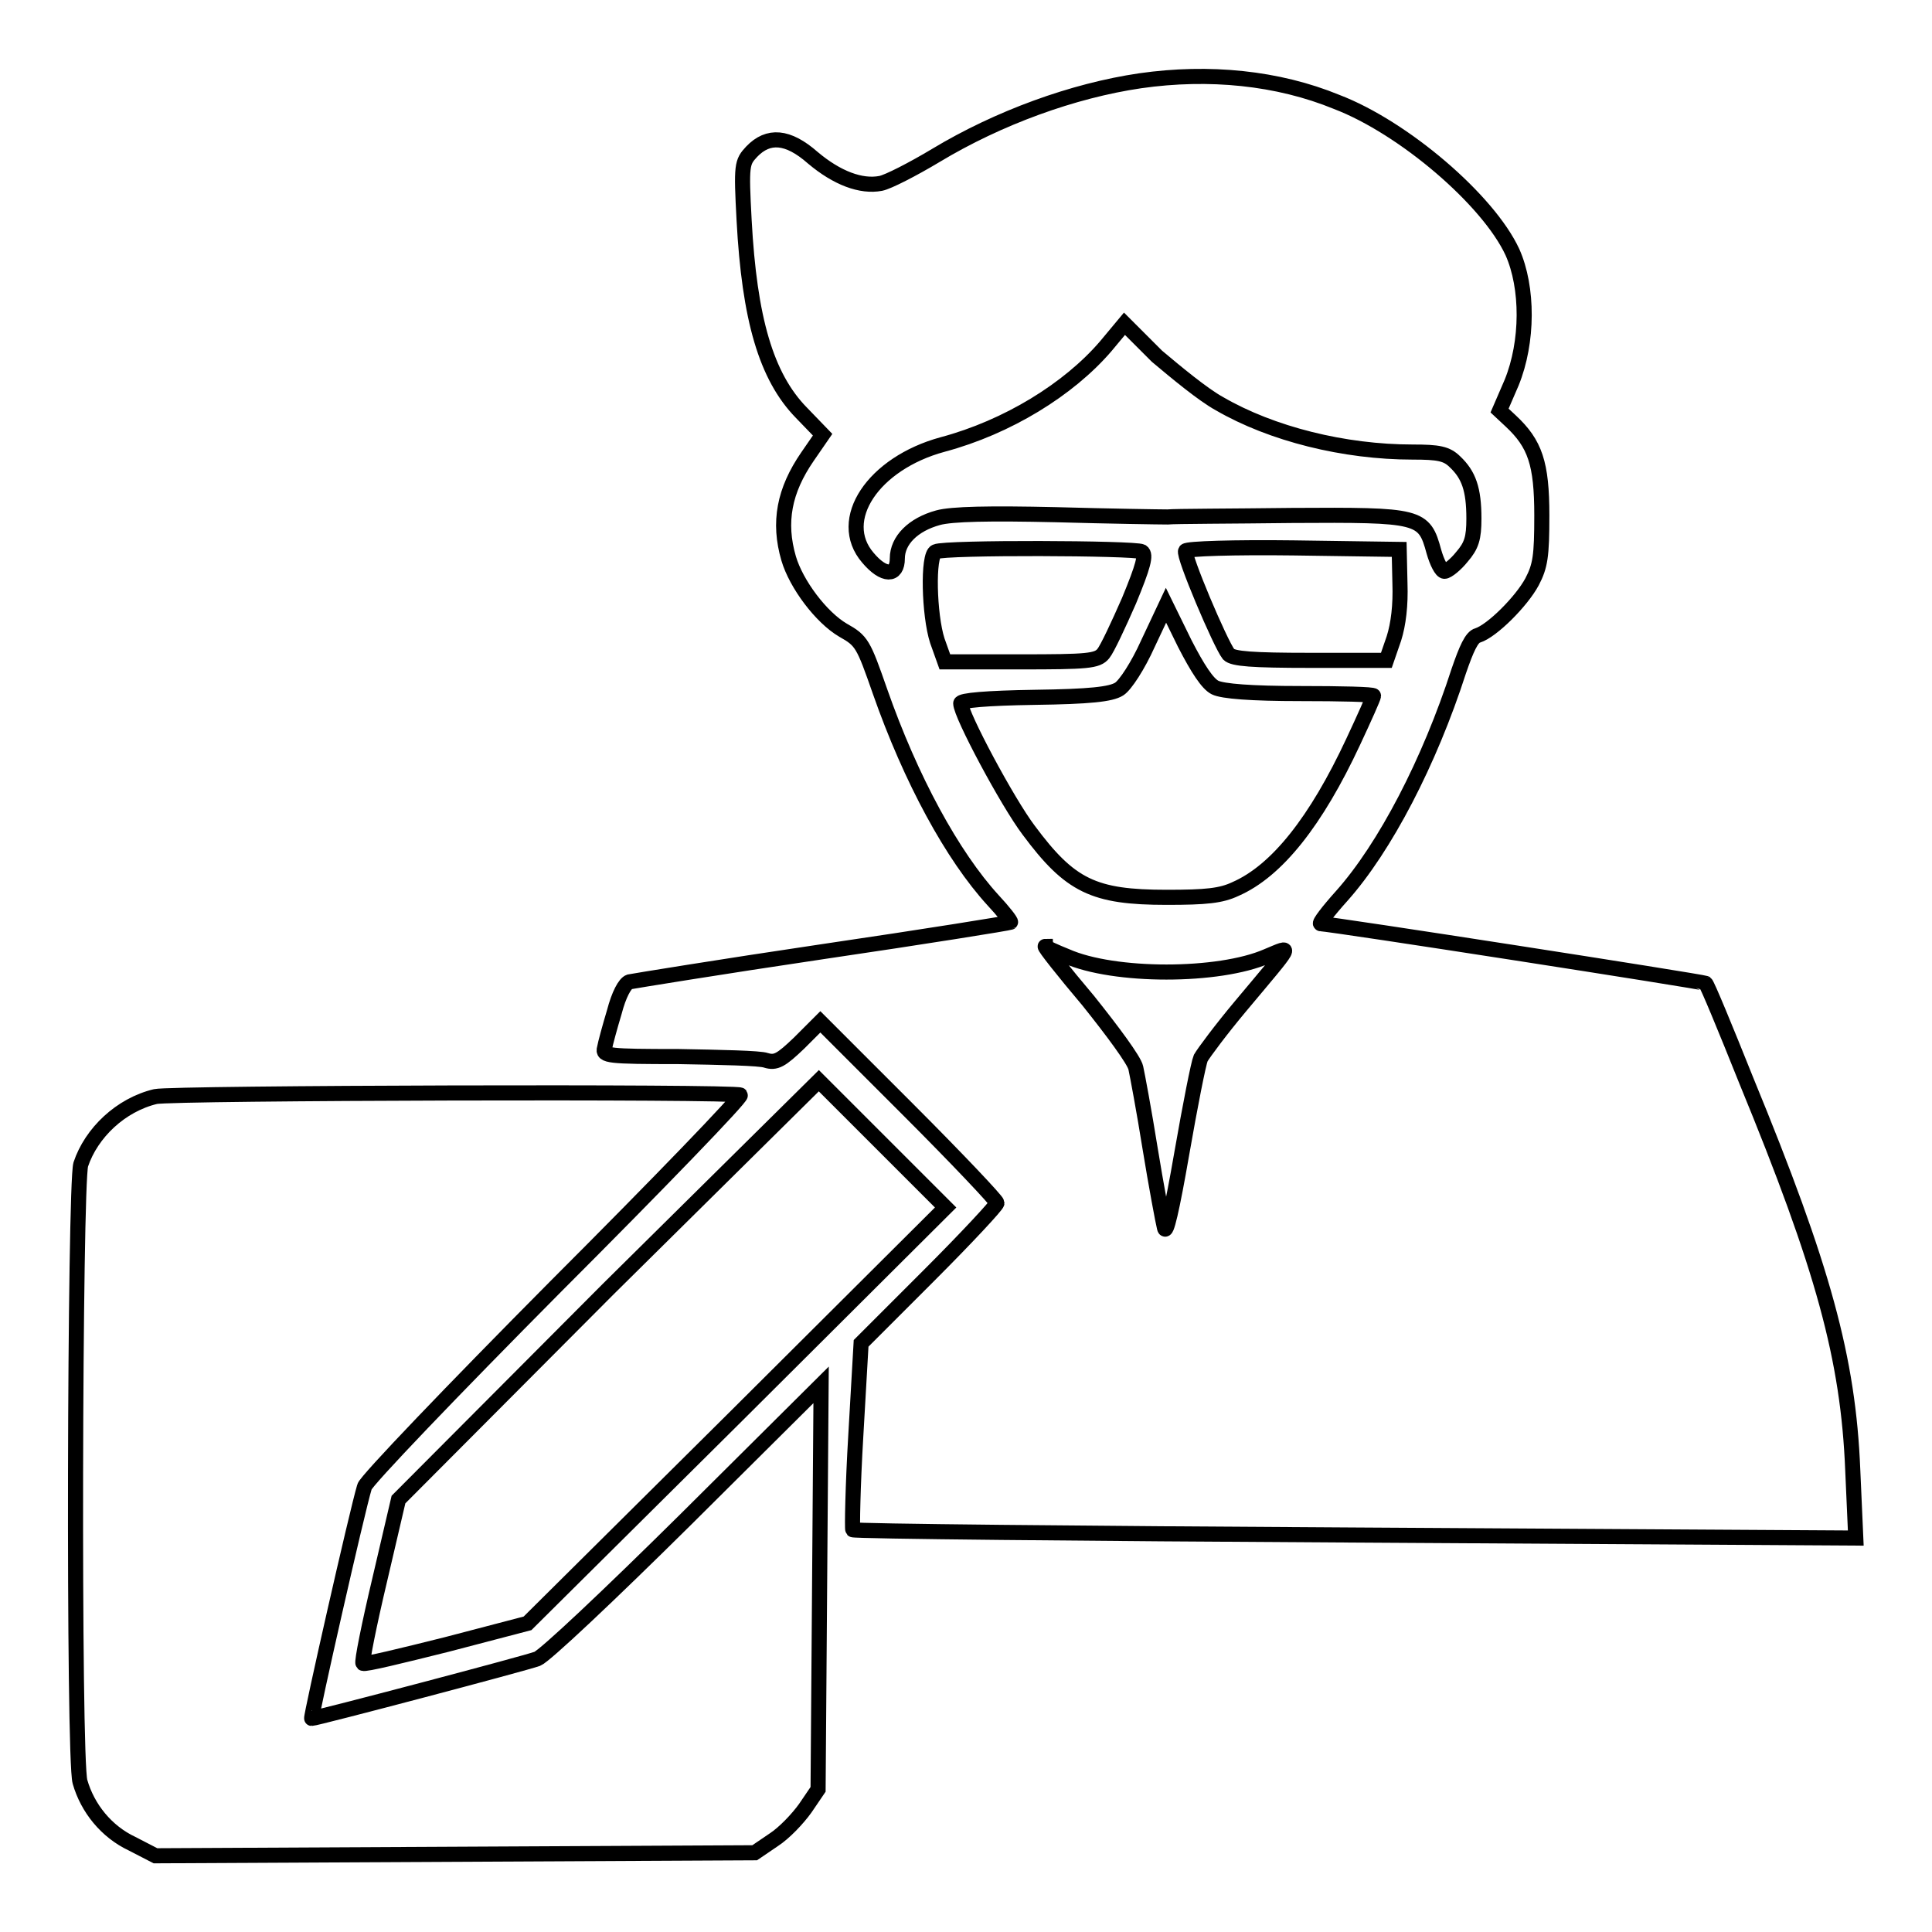
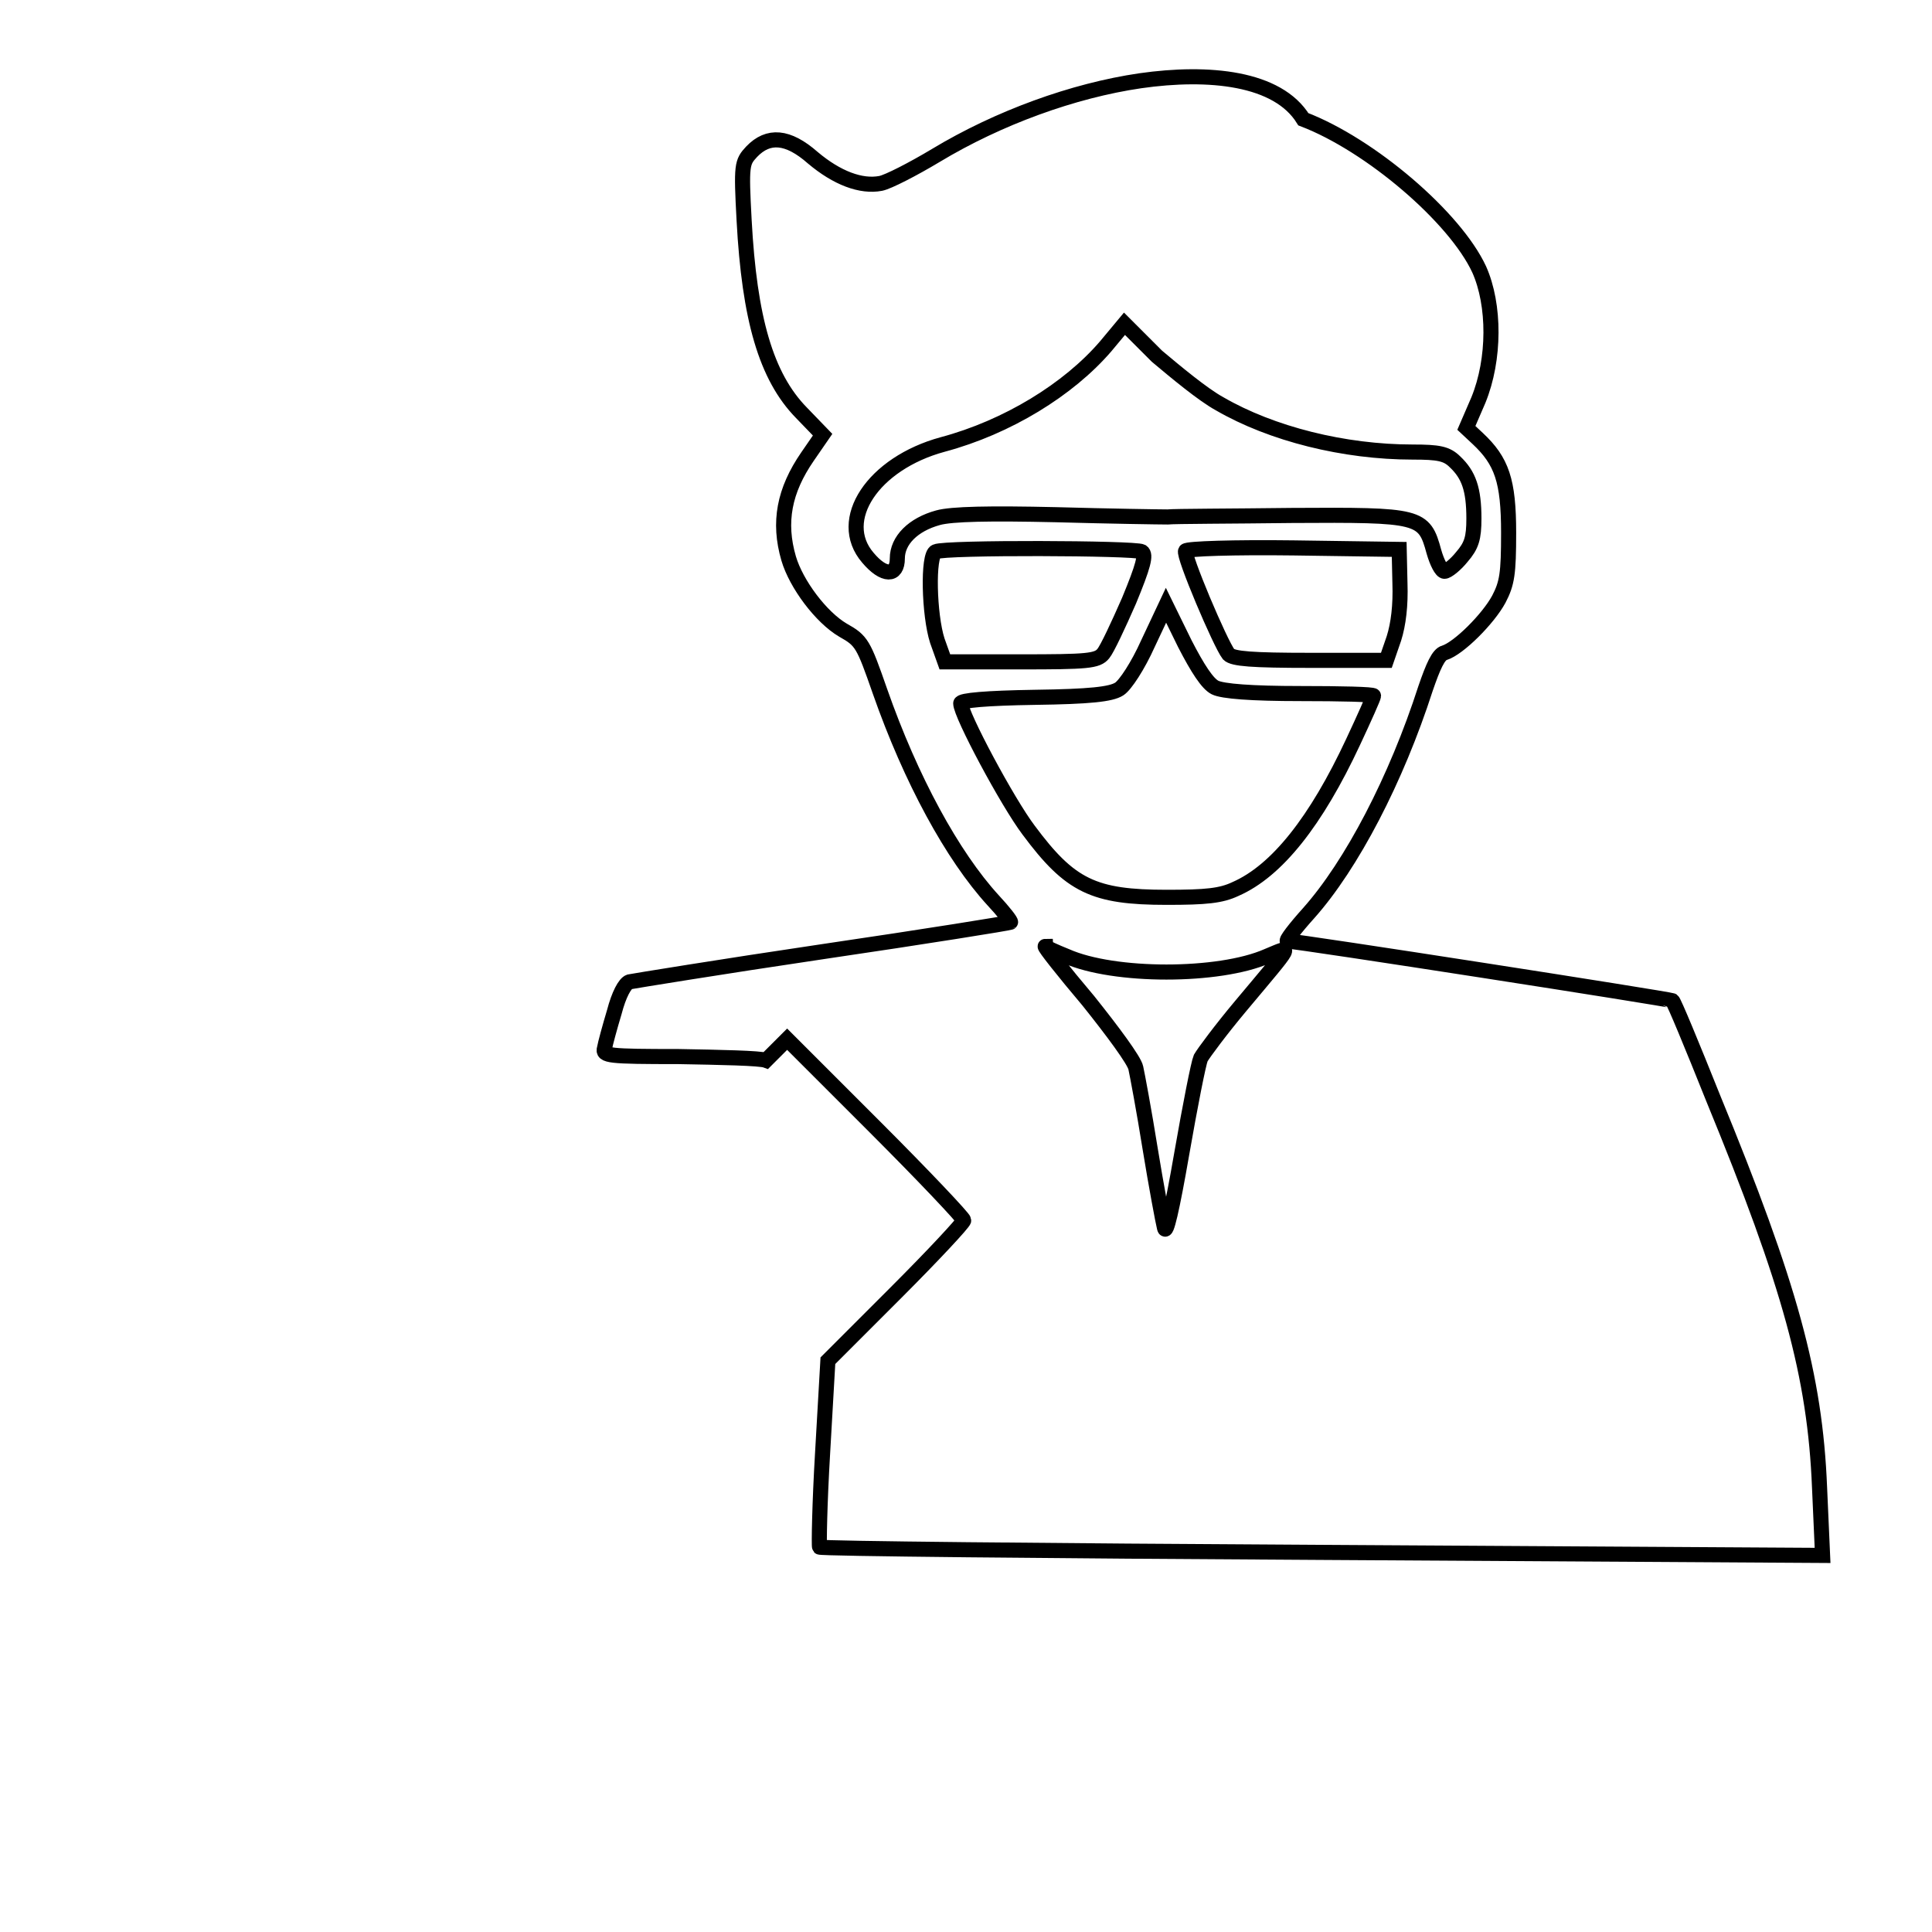
<svg xmlns="http://www.w3.org/2000/svg" version="1.1" x="0px" y="0px" viewBox="0 0 256 256" enable-background="new 0 0 256 256" xml:space="preserve">
  <g>
    <g>
      <g>
-         <path stroke-width="2" fill-opacity="0" stroke="#000000" d="M151.1,10.7c-8.9,1.3-18.8,4.9-27.1,9.9c-3,1.8-6.3,3.5-7.3,3.7c-2.6,0.5-5.8-0.7-9-3.4c-3.3-2.9-5.9-3.1-8.1-0.8c-1.3,1.4-1.4,1.7-1,9.1c0.7,13,2.9,20.7,7.6,25.5l2.8,2.9l-2,2.9c-3.1,4.5-3.9,8.7-2.5,13.5c1,3.4,4.3,7.8,7.2,9.5c2.5,1.4,2.7,1.8,4.9,8.1c4.1,11.7,9.6,21.8,15,27.7c1.4,1.5,2.4,2.8,2.3,2.9c-0.1,0.1-11.3,1.9-24.9,3.9c-13.5,2-25.1,3.9-25.6,4c-0.6,0.2-1.4,1.7-2,4c-0.6,2-1.2,4.2-1.3,4.8c-0.3,1,0.5,1.1,9.8,1.1c5.5,0.1,10.8,0.2,11.6,0.5c1.3,0.4,2,0,4.4-2.3l2.8-2.8l11.7,11.7c6.4,6.4,11.7,12,11.7,12.3c0,0.3-4,4.6-9,9.6l-9,9l-0.7,12.2c-0.4,6.7-0.5,12.4-0.4,12.5c0.2,0.2,30.1,0.5,66.6,0.7l66.3,0.4l-0.4-9c-0.6-14.8-3.9-26.8-14.1-51.6c-2.8-7-5.2-12.8-5.4-12.9c-0.2-0.2-49.7-7.9-51-7.9c-0.3,0,1-1.7,2.8-3.7c5.7-6.4,11.6-17.7,15.5-29.8c1-2.9,1.7-4.5,2.5-4.7c1.9-0.6,5.8-4.5,7.2-7.1c1.1-2.1,1.3-3.4,1.3-8.8c0-6.9-0.9-9.5-4.1-12.5l-1.5-1.4l1.6-3.7c2.2-5.4,2.2-12.6,0.1-17.3c-3.2-6.9-14.4-16.5-23.3-19.9C169.3,10.3,160.2,9.4,151.1,10.7z M161.6,53.5c6.9,4,16.5,6.4,25.6,6.4c3.4,0,4.5,0.2,5.6,1.3c1.8,1.7,2.5,3.6,2.5,7.5c0,2.6-0.3,3.6-1.6,5.1c-0.8,1-1.9,1.9-2.3,1.9c-0.4,0-1-1.2-1.4-2.6c-1.3-4.8-1.8-4.9-18.8-4.8c-8.1,0.1-15.5,0.1-16.5,0.2c-1,0-7.6-0.1-14.8-0.3c-8.8-0.2-13.8-0.1-15.6,0.4c-3.3,0.9-5.4,3-5.4,5.4c0,2.4-1.8,2.4-3.9-0.1c-4.3-5,0.7-12.5,9.9-15c8.6-2.3,16.7-7.3,21.6-13l2.5-3l4.3,4.3C155.8,49.3,159.4,52.3,161.6,53.5z M151.3,73.1c0.6,0.4,0.2,1.9-1.7,6.5c-1.4,3.2-2.9,6.4-3.4,7c-0.8,1-2.1,1.1-11,1.1h-10l-1-2.8c-1.1-3.4-1.3-11.4-0.2-11.8C125.2,72.5,150.4,72.6,151.3,73.1z M185.5,77.3c0.1,2.9-0.2,5.4-0.8,7.3l-1,2.9h-10.1c-7.7,0-10.2-0.2-10.8-0.8c-1.1-1.4-6.1-13.2-5.7-13.7c0.2-0.3,6.4-0.5,14.3-0.4l14,0.2L185.5,77.3z M161,91.1c1,0.5,4.8,0.8,11.3,0.8c5.4,0,9.7,0.1,9.7,0.3s-1.2,2.9-2.7,6.1c-4.9,10.5-10.1,17.1-15.6,19.5c-1.9,0.9-3.9,1.1-9.1,1.1c-9.7,0-12.8-1.5-18.3-8.9c-2.8-3.7-9-15.3-9-16.8c0-0.4,3.4-0.7,9.8-0.8c7.3-0.1,10.1-0.4,11.2-1.1c0.8-0.5,2.5-3.1,3.8-6l2.4-5.1l2.5,5.1C158.7,88.6,160,90.6,161,91.1z M141.3,126.7c6.3,2.8,20.2,2.8,26.6,0c3.4-1.4,3.7-2-3.5,6.6c-2.6,3.1-4.9,6.2-5.3,6.9c-0.3,0.7-1.4,6.3-2.5,12.6c-1.3,7.5-2.1,10.9-2.3,9.9c-0.2-0.8-1.1-5.6-1.9-10.5c-0.8-5-1.7-9.8-1.9-10.7c-0.2-1-3.1-4.9-6.3-8.9c-3.3-3.9-5.9-7.2-5.7-7.2C138.5,125.5,139.8,126.1,141.3,126.7z" />
-         <path stroke-width="2" fill-opacity="0" stroke="#000000" d="M80.6,170.8l-27.8,27.9l-2.5,10.7c-1.4,5.9-2.4,10.9-2.2,11c0.2,0.2,5.1-1,11.1-2.5l10.7-2.8l27.7-27.5l27.7-27.6l-8.4-8.4l-8.4-8.4L80.6,170.8z" />
-         <path stroke-width="2" fill-opacity="0" stroke="#000000" d="M20.6,145.3c-4.6,1.1-8.5,4.8-9.9,9c-0.8,2.9-1,78.7-0.1,81.8c1,3.5,3.5,6.6,6.9,8.2l3.1,1.6l39.7-0.2l39.7-0.2l2.5-1.7c1.4-0.9,3.2-2.8,4.2-4.2l1.7-2.5l0.2-26.8l0.2-26.8l-17.9,17.8c-10.3,10.2-18.7,18.1-19.7,18.5c-1.6,0.6-29.3,7.9-29.9,7.9c-0.2,0,6-27.4,7-30.7c0.2-0.8,11.7-12.8,25.3-26.5c13.7-13.7,24.7-25.1,24.5-25.4C97.5,144.6,22.8,144.8,20.6,145.3z" />
+         <path stroke-width="2" fill-opacity="0" stroke="#000000" d="M151.1,10.7c-8.9,1.3-18.8,4.9-27.1,9.9c-3,1.8-6.3,3.5-7.3,3.7c-2.6,0.5-5.8-0.7-9-3.4c-3.3-2.9-5.9-3.1-8.1-0.8c-1.3,1.4-1.4,1.7-1,9.1c0.7,13,2.9,20.7,7.6,25.5l2.8,2.9l-2,2.9c-3.1,4.5-3.9,8.7-2.5,13.5c1,3.4,4.3,7.8,7.2,9.5c2.5,1.4,2.7,1.8,4.9,8.1c4.1,11.7,9.6,21.8,15,27.7c1.4,1.5,2.4,2.8,2.3,2.9c-0.1,0.1-11.3,1.9-24.9,3.9c-13.5,2-25.1,3.9-25.6,4c-0.6,0.2-1.4,1.7-2,4c-0.6,2-1.2,4.2-1.3,4.8c-0.3,1,0.5,1.1,9.8,1.1c5.5,0.1,10.8,0.2,11.6,0.5l2.8-2.8l11.7,11.7c6.4,6.4,11.7,12,11.7,12.3c0,0.3-4,4.6-9,9.6l-9,9l-0.7,12.2c-0.4,6.7-0.5,12.4-0.4,12.5c0.2,0.2,30.1,0.5,66.6,0.7l66.3,0.4l-0.4-9c-0.6-14.8-3.9-26.8-14.1-51.6c-2.8-7-5.2-12.8-5.4-12.9c-0.2-0.2-49.7-7.9-51-7.9c-0.3,0,1-1.7,2.8-3.7c5.7-6.4,11.6-17.7,15.5-29.8c1-2.9,1.7-4.5,2.5-4.7c1.9-0.6,5.8-4.5,7.2-7.1c1.1-2.1,1.3-3.4,1.3-8.8c0-6.9-0.9-9.5-4.1-12.5l-1.5-1.4l1.6-3.7c2.2-5.4,2.2-12.6,0.1-17.3c-3.2-6.9-14.4-16.5-23.3-19.9C169.3,10.3,160.2,9.4,151.1,10.7z M161.6,53.5c6.9,4,16.5,6.4,25.6,6.4c3.4,0,4.5,0.2,5.6,1.3c1.8,1.7,2.5,3.6,2.5,7.5c0,2.6-0.3,3.6-1.6,5.1c-0.8,1-1.9,1.9-2.3,1.9c-0.4,0-1-1.2-1.4-2.6c-1.3-4.8-1.8-4.9-18.8-4.8c-8.1,0.1-15.5,0.1-16.5,0.2c-1,0-7.6-0.1-14.8-0.3c-8.8-0.2-13.8-0.1-15.6,0.4c-3.3,0.9-5.4,3-5.4,5.4c0,2.4-1.8,2.4-3.9-0.1c-4.3-5,0.7-12.5,9.9-15c8.6-2.3,16.7-7.3,21.6-13l2.5-3l4.3,4.3C155.8,49.3,159.4,52.3,161.6,53.5z M151.3,73.1c0.6,0.4,0.2,1.9-1.7,6.5c-1.4,3.2-2.9,6.4-3.4,7c-0.8,1-2.1,1.1-11,1.1h-10l-1-2.8c-1.1-3.4-1.3-11.4-0.2-11.8C125.2,72.5,150.4,72.6,151.3,73.1z M185.5,77.3c0.1,2.9-0.2,5.4-0.8,7.3l-1,2.9h-10.1c-7.7,0-10.2-0.2-10.8-0.8c-1.1-1.4-6.1-13.2-5.7-13.7c0.2-0.3,6.4-0.5,14.3-0.4l14,0.2L185.5,77.3z M161,91.1c1,0.5,4.8,0.8,11.3,0.8c5.4,0,9.7,0.1,9.7,0.3s-1.2,2.9-2.7,6.1c-4.9,10.5-10.1,17.1-15.6,19.5c-1.9,0.9-3.9,1.1-9.1,1.1c-9.7,0-12.8-1.5-18.3-8.9c-2.8-3.7-9-15.3-9-16.8c0-0.4,3.4-0.7,9.8-0.8c7.3-0.1,10.1-0.4,11.2-1.1c0.8-0.5,2.5-3.1,3.8-6l2.4-5.1l2.5,5.1C158.7,88.6,160,90.6,161,91.1z M141.3,126.7c6.3,2.8,20.2,2.8,26.6,0c3.4-1.4,3.7-2-3.5,6.6c-2.6,3.1-4.9,6.2-5.3,6.9c-0.3,0.7-1.4,6.3-2.5,12.6c-1.3,7.5-2.1,10.9-2.3,9.9c-0.2-0.8-1.1-5.6-1.9-10.5c-0.8-5-1.7-9.8-1.9-10.7c-0.2-1-3.1-4.9-6.3-8.9c-3.3-3.9-5.9-7.2-5.7-7.2C138.5,125.5,139.8,126.1,141.3,126.7z" />
      </g>
    </g>
  </g>
</svg>